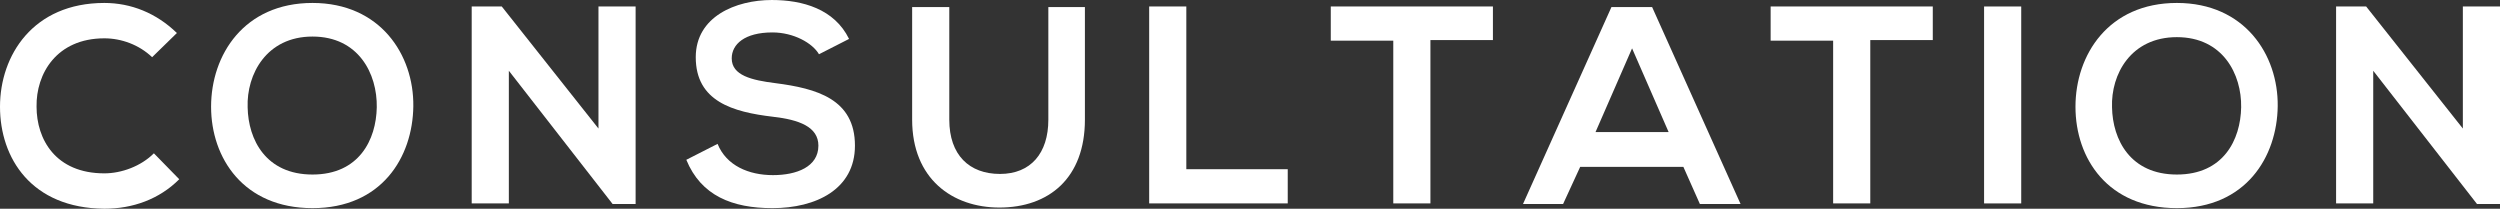
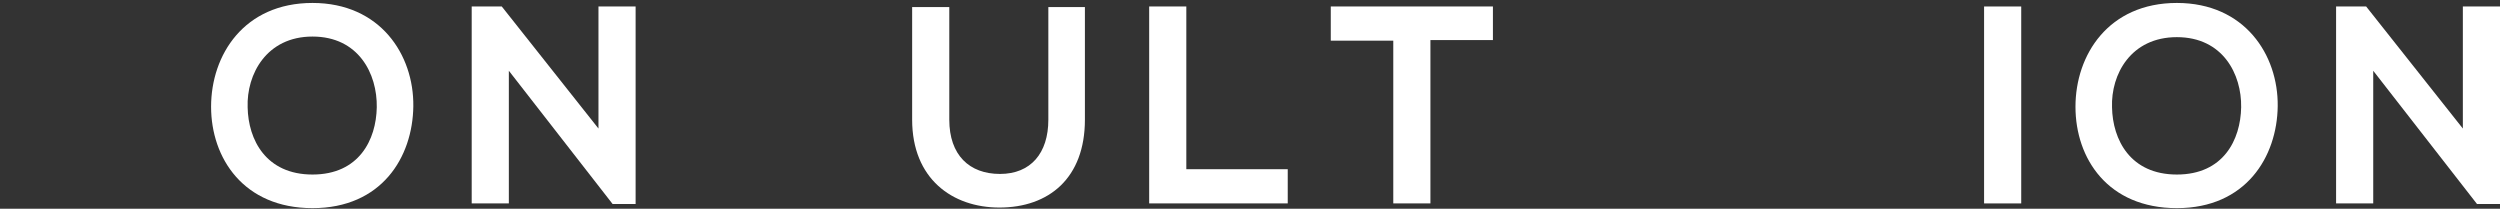
<svg xmlns="http://www.w3.org/2000/svg" version="1.1" id="レイヤー_1" x="0px" y="0px" viewBox="0 0 424 35.4" style="enable-background:new 0 0 424 35.4;" xml:space="preserve">
  <rect x="0" y="0" width="424" height="35.4" fill="#333333" stroke="none" />
  <style type="text/css">
	.st0{fill:#F69718;}
	.st1{fill:#346688;}
	.st2{fill:url(#SVGID_1_);}
	.st3{fill:url(#SVGID_2_);}
	.st4{fill:url(#SVGID_3_);}
	.st5{fill:url(#SVGID_4_);}
	.st6{fill:url(#SVGID_5_);}
	.st7{fill:url(#SVGID_6_);}
	.st8{fill:url(#SVGID_7_);}
	.st9{fill:url(#SVGID_8_);}
	.st10{fill:url(#SVGID_9_);}
	.st11{fill:url(#SVGID_10_);}
	.st12{fill:url(#SVGID_11_);}
	.st13{fill:url(#SVGID_12_);}
	.st14{fill:url(#SVGID_13_);}
	.st15{fill:url(#SVGID_14_);}
	.st16{fill:url(#SVGID_15_);}
	.st17{fill:url(#SVGID_16_);}
	.st18{fill:url(#SVGID_17_);}
	.st19{fill:url(#SVGID_18_);}
	.st20{fill:url(#SVGID_19_);}
	.st21{fill:url(#SVGID_20_);}
	.st22{fill:url(#SVGID_21_);}
	.st23{fill:url(#SVGID_22_);}
	.st24{fill:url(#SVGID_23_);}
	.st25{fill:url(#SVGID_24_);}
	.st26{fill:url(#SVGID_25_);}
	.st27{fill:url(#SVGID_26_);}
	.st28{fill:url(#SVGID_27_);}
	.st29{fill:url(#SVGID_28_);}
	.st30{fill:url(#SVGID_29_);}
	.st31{fill:url(#SVGID_30_);}
	.st32{fill:url(#SVGID_31_);}
	.st33{fill:#FFFFFF;}
	.st34{fill:url(#SVGID_32_);}
	.st35{fill:url(#SVGID_33_);}
	.st36{fill:url(#SVGID_34_);}
	.st37{fill:url(#SVGID_35_);}
	.st38{fill:url(#SVGID_36_);}
	.st39{fill:url(#SVGID_37_);}
	.st40{fill:url(#SVGID_38_);}
	.st41{fill:url(#SVGID_39_);}
	.st42{fill:url(#SVGID_40_);}
	.st43{fill:url(#SVGID_41_);}
	.st44{fill:url(#SVGID_42_);}
	.st45{fill:url(#SVGID_43_);}
	.st46{fill:url(#SVGID_44_);}
	.st47{fill:url(#SVGID_45_);}
	.st48{fill:url(#SVGID_46_);}
	.st49{fill:url(#SVGID_47_);}
	.st50{fill:url(#SVGID_48_);}
	.st51{fill:url(#SVGID_49_);}
	.st52{fill:url(#SVGID_50_);}
	.st53{fill:url(#SVGID_51_);}
	.st54{fill:url(#SVGID_52_);}
	.st55{fill:url(#SVGID_53_);}
	.st56{fill:url(#SVGID_54_);}
	.st57{fill:url(#SVGID_55_);}
	.st58{fill:url(#SVGID_56_);}
	.st59{fill:url(#SVGID_57_);}
	.st60{fill:url(#SVGID_58_);}
	.st61{fill:url(#SVGID_59_);}
	.st62{fill:url(#SVGID_60_);}
	.st63{fill:url(#SVGID_61_);}
	.st64{fill:url(#SVGID_62_);}
	.st65{fill:url(#SVGID_63_);}
	.st66{fill:url(#SVGID_64_);}
	.st67{fill:url(#SVGID_65_);}
	.st68{fill:url(#SVGID_66_);}
	.st69{fill:url(#SVGID_67_);}
	.st70{fill:url(#SVGID_68_);}
	.st71{fill:url(#SVGID_69_);}
	.st72{fill:url(#SVGID_70_);}
	.st73{fill:url(#SVGID_71_);}
	.st74{fill:url(#SVGID_72_);}
	.st75{fill:url(#SVGID_73_);}
	.st76{fill:url(#SVGID_74_);}
	.st77{fill:#015087;}
	.st78{fill:url(#SVGID_75_);}
	.st79{fill:url(#SVGID_76_);}
	.st80{fill:url(#SVGID_77_);}
	.st81{fill:url(#SVGID_78_);}
	.st82{fill:url(#SVGID_79_);}
	.st83{fill:url(#SVGID_80_);}
	.st84{fill:url(#SVGID_81_);}
	.st85{fill:url(#SVGID_82_);}
	.st86{fill:url(#SVGID_83_);}
	.st87{fill:url(#SVGID_84_);}
	.st88{fill:url(#SVGID_85_);}
	.st89{fill:url(#SVGID_86_);}
	.st90{fill:url(#SVGID_87_);}
	.st91{fill:none;stroke:#FFFFFF;stroke-width:3.244;stroke-linecap:round;stroke-linejoin:round;}
	.st92{fill:none;stroke:url(#SVGID_88_);stroke-width:6.37;stroke-linecap:round;stroke-linejoin:round;}
	.st93{fill:none;stroke:url(#SVGID_89_);stroke-width:6.37;stroke-linecap:round;stroke-linejoin:round;}
	.st94{fill:none;stroke:url(#SVGID_90_);stroke-width:6.37;stroke-linecap:round;stroke-linejoin:round;stroke-dasharray:0,13;}
	.st95{fill:url(#SVGID_91_);}
	.st96{fill:none;stroke:url(#SVGID_92_);stroke-width:5.05;stroke-linecap:round;stroke-linejoin:round;}
	.st97{fill:none;stroke:url(#SVGID_93_);stroke-width:5.05;stroke-linecap:round;stroke-linejoin:round;}
	.st98{fill:none;stroke:url(#SVGID_94_);stroke-width:5.05;stroke-linecap:round;stroke-linejoin:round;}
	.st99{fill:none;stroke:url(#SVGID_95_);stroke-width:5.05;stroke-linecap:round;stroke-linejoin:round;}
	.st100{fill:none;stroke:url(#SVGID_96_);stroke-width:5.05;stroke-linecap:round;stroke-linejoin:round;}
	.st101{fill:none;stroke:url(#SVGID_97_);stroke-width:5.05;stroke-linecap:round;stroke-linejoin:round;}
	.st102{fill:none;stroke:url(#SVGID_98_);stroke-width:5.05;stroke-linecap:round;stroke-linejoin:round;}
	.st103{fill:none;stroke:url(#SVGID_99_);stroke-width:5.05;stroke-linecap:round;stroke-linejoin:round;}
	.st104{fill:none;stroke:url(#SVGID_100_);stroke-width:5.05;stroke-linecap:round;stroke-linejoin:round;}
	.st105{fill:none;stroke:url(#SVGID_101_);stroke-width:5.05;stroke-linecap:round;stroke-linejoin:round;}
	.st106{fill:none;stroke:url(#SVGID_102_);stroke-width:5.05;stroke-linecap:round;stroke-linejoin:round;}
	.st107{fill:none;stroke:url(#SVGID_103_);stroke-width:5.05;stroke-linecap:round;stroke-linejoin:round;}
	.st108{fill:none;stroke:url(#SVGID_104_);stroke-width:5.05;stroke-linecap:round;stroke-linejoin:round;}
	.st109{fill:url(#SVGID_105_);}
	.st110{fill:url(#SVGID_106_);}
	.st111{fill:url(#SVGID_107_);}
	.st112{fill:url(#SVGID_108_);}
	.st113{fill:url(#SVGID_109_);}
	.st114{fill:url(#SVGID_110_);}
	.st115{fill:none;stroke:url(#SVGID_111_);stroke-width:6.37;stroke-linecap:round;stroke-linejoin:round;}
	.st116{fill:none;stroke:url(#SVGID_112_);stroke-width:6.37;stroke-linecap:round;stroke-linejoin:round;}
	.st117{fill:none;stroke:url(#SVGID_113_);stroke-width:6.37;stroke-linecap:round;stroke-linejoin:round;stroke-dasharray:0,13;}
	.st118{fill:url(#SVGID_114_);}
	.st119{fill:none;stroke:url(#SVGID_115_);stroke-width:5.05;stroke-linecap:round;stroke-linejoin:round;}
	.st120{fill:none;stroke:url(#SVGID_116_);stroke-width:5.05;stroke-linecap:round;stroke-linejoin:round;}
	.st121{fill:none;stroke:url(#SVGID_117_);stroke-width:5.05;stroke-linecap:round;stroke-linejoin:round;}
	.st122{fill:none;stroke:url(#SVGID_118_);stroke-width:5.05;stroke-linecap:round;stroke-linejoin:round;}
	.st123{fill:none;stroke:url(#SVGID_119_);stroke-width:5.05;stroke-linecap:round;stroke-linejoin:round;}
	.st124{fill:none;stroke:url(#SVGID_120_);stroke-width:5.05;stroke-linecap:round;stroke-linejoin:round;}
	.st125{fill:none;stroke:url(#SVGID_121_);stroke-width:5.05;stroke-linecap:round;stroke-linejoin:round;}
	.st126{fill:none;stroke:url(#SVGID_122_);stroke-width:5.05;stroke-linecap:round;stroke-linejoin:round;}
	.st127{fill:none;stroke:url(#SVGID_123_);stroke-width:5.05;stroke-linecap:round;stroke-linejoin:round;}
	.st128{fill:none;stroke:url(#SVGID_124_);stroke-width:5.05;stroke-linecap:round;stroke-linejoin:round;}
	.st129{fill:none;stroke:url(#SVGID_125_);stroke-width:5.05;stroke-linecap:round;stroke-linejoin:round;}
	.st130{fill:none;stroke:url(#SVGID_126_);stroke-width:5.05;stroke-linecap:round;stroke-linejoin:round;}
	.st131{fill:none;stroke:url(#SVGID_127_);stroke-width:5.05;stroke-linecap:round;stroke-linejoin:round;}
	.st132{fill:none;stroke:#FFFFFF;stroke-width:2.954;stroke-linecap:round;stroke-linejoin:round;}
	.st133{fill:url(#SVGID_128_);}
	.st134{fill:url(#SVGID_129_);}
	.st135{fill:url(#SVGID_130_);}
	.st136{fill:none;stroke:url(#SVGID_131_);stroke-width:10.491;stroke-linecap:round;stroke-linejoin:round;}
	.st137{fill:none;stroke:url(#SVGID_132_);stroke-width:10.491;stroke-linecap:round;stroke-linejoin:round;}
	.st138{fill:none;stroke:url(#SVGID_133_);stroke-width:10.491;stroke-linecap:round;stroke-linejoin:round;}
	.st139{fill:none;stroke:url(#SVGID_134_);stroke-width:11.209;stroke-linecap:round;stroke-linejoin:round;}
	.st140{fill:none;stroke:url(#SVGID_135_);stroke-width:11.209;stroke-linecap:round;stroke-linejoin:round;}
	.st141{fill:none;stroke:url(#SVGID_136_);stroke-width:11.209;stroke-linecap:round;stroke-linejoin:round;}
	.st142{fill:none;stroke:url(#SVGID_137_);stroke-width:11.209;stroke-linecap:round;stroke-linejoin:round;}
	.st143{fill:none;stroke:url(#SVGID_138_);stroke-width:11.209;stroke-linecap:round;stroke-linejoin:round;}
	.st144{fill:none;stroke:url(#SVGID_139_);stroke-width:11.209;stroke-linecap:round;stroke-linejoin:round;}
	.st145{fill:none;stroke:url(#SVGID_140_);stroke-width:11.209;stroke-linecap:round;stroke-linejoin:round;}
	.st146{fill:none;stroke:url(#SVGID_141_);stroke-width:11.209;stroke-linecap:round;stroke-linejoin:round;}
	.st147{fill:none;stroke:#015087;stroke-width:4;stroke-miterlimit:10;}
	.st148{fill:url(#SVGID_142_);}
	.st149{fill:url(#SVGID_143_);}
	.st150{fill:url(#SVGID_144_);}
	.st151{fill:#040000;}
	.st152{fill:url(#SVGID_145_);}
	.st153{fill:url(#SVGID_146_);}
	.st154{fill:url(#SVGID_147_);}
	.st155{fill:url(#SVGID_148_);}
	.st156{fill:url(#SVGID_149_);}
	.st157{fill:url(#SVGID_150_);}
	.st158{fill:url(#SVGID_151_);}
	.st159{fill:url(#SVGID_152_);}
	.st160{fill:url(#SVGID_153_);}
	.st161{fill:url(#SVGID_154_);}
	.st162{fill:url(#SVGID_155_);}
	.st163{fill:url(#SVGID_156_);}
	.st164{fill:url(#SVGID_157_);}
	.st165{fill:url(#SVGID_158_);}
	.st166{fill:url(#SVGID_159_);}
	.st167{fill:url(#SVGID_160_);}
	.st168{fill:url(#SVGID_161_);}
	.st169{fill:url(#SVGID_162_);}
	.st170{fill:url(#SVGID_163_);}
	.st171{fill:url(#SVGID_164_);}
	.st172{fill:url(#SVGID_165_);}
	.st173{fill:url(#SVGID_166_);}
	.st174{fill:none;stroke:#000000;stroke-width:3.405;stroke-linecap:round;stroke-linejoin:round;}
	.st175{fill:none;stroke:#000000;stroke-width:2.771;stroke-linecap:round;stroke-linejoin:round;}
	.st176{fill:url(#SVGID_167_);}
	.st177{fill:url(#SVGID_168_);}
	.st178{fill:url(#SVGID_169_);}
	.st179{fill:url(#SVGID_170_);}
	.st180{fill:url(#SVGID_171_);}
	.st181{fill:url(#SVGID_172_);}
	.st182{fill:url(#SVGID_173_);}
	.st183{fill:url(#SVGID_174_);}
	.st184{fill:url(#SVGID_175_);}
	.st185{fill:url(#SVGID_176_);}
	.st186{fill:url(#SVGID_177_);}
	.st187{fill:url(#SVGID_178_);}
	.st188{fill:url(#SVGID_179_);}
	.st189{fill:url(#SVGID_180_);}
	.st190{fill:url(#SVGID_181_);}
	.st191{fill:url(#SVGID_182_);}
	.st192{fill:url(#SVGID_183_);}
	.st193{fill:url(#SVGID_184_);}
	.st194{fill:url(#SVGID_185_);}
	.st195{fill:url(#SVGID_186_);}
	.st196{fill:url(#SVGID_187_);}
	.st197{fill:url(#SVGID_188_);}
	.st198{fill:url(#SVGID_189_);}
	.st199{fill:url(#SVGID_190_);}
	.st200{fill:url(#SVGID_191_);}
	.st201{fill:url(#SVGID_192_);}
	.st202{fill:url(#SVGID_193_);}
	.st203{fill:url(#SVGID_194_);}
	.st204{fill:url(#SVGID_195_);}
	.st205{fill:url(#SVGID_196_);}
	.st206{fill:url(#SVGID_197_);}
	.st207{fill:url(#SVGID_198_);}
	.st208{fill:url(#SVGID_199_);}
	.st209{fill:url(#SVGID_200_);}
	.st210{fill:url(#SVGID_201_);}
	.st211{fill:url(#SVGID_202_);}
	.st212{fill:url(#SVGID_203_);}
	.st213{fill:url(#SVGID_204_);}
	.st214{fill:url(#SVGID_205_);}
	.st215{fill:url(#SVGID_206_);}
	.st216{fill:url(#SVGID_207_);}
	.st217{fill:url(#SVGID_208_);}
	.st218{fill:url(#SVGID_209_);}
	.st219{fill:url(#SVGID_210_);}
	.st220{fill:url(#SVGID_211_);}
	.st221{fill:url(#SVGID_212_);}
	.st222{fill:none;stroke:#FFFFFF;stroke-width:1.994;stroke-linecap:round;stroke-linejoin:round;}
	.st223{fill:none;stroke:#FFFFFF;stroke-width:2.261;stroke-linecap:round;stroke-linejoin:round;}
	.st224{fill:none;stroke:url(#SVGID_213_);stroke-width:23.489;stroke-linecap:round;stroke-linejoin:round;}
	.st225{fill:none;stroke:url(#SVGID_214_);stroke-width:23.489;stroke-linecap:round;stroke-linejoin:round;}
	.st226{fill:none;stroke:url(#SVGID_215_);stroke-width:23.489;stroke-linecap:round;stroke-linejoin:round;}
	.st227{fill:none;stroke:url(#SVGID_216_);stroke-width:23.489;stroke-linecap:round;stroke-linejoin:round;}
	.st228{fill:none;stroke:url(#SVGID_217_);stroke-width:23.489;stroke-linecap:round;stroke-linejoin:round;}
	.st229{fill:none;stroke:url(#SVGID_218_);stroke-width:23.489;stroke-linecap:round;stroke-linejoin:round;}
	.st230{fill:url(#SVGID_219_);}
	.st231{fill:url(#SVGID_220_);}
	.st232{fill:url(#SVGID_221_);}
	.st233{fill:url(#SVGID_222_);}
	.st234{fill:url(#SVGID_223_);}
	.st235{fill:url(#SVGID_224_);}
	.st236{fill:url(#SVGID_225_);}
	.st237{fill:none;stroke:url(#SVGID_226_);stroke-width:1.319;stroke-linecap:round;stroke-linejoin:round;}
	.st238{fill:none;stroke:url(#SVGID_227_);stroke-width:1.319;stroke-linecap:round;stroke-linejoin:round;}
	.st239{fill:none;stroke:url(#SVGID_228_);stroke-width:1.248;stroke-linecap:round;stroke-linejoin:round;}
	.st240{fill:none;stroke:url(#SVGID_229_);stroke-width:1.248;stroke-linecap:round;stroke-linejoin:round;}
	.st241{fill:url(#SVGID_230_);}
</style>
  <g>
    <g>
-       <path class="st33" d="M30.4,30.4c-3.4,3.4-7.9,5-12.7,5C5.3,35.3,0,26.8,0,18.1C0,9.4,5.6,0.5,17.7,0.5c4.5,0,8.8,1.7,12.3,5.1    l-4.2,4.1c-2.2-2.1-5.2-3.2-8.1-3.2c-8.1,0-11.6,6-11.5,11.6c0,5.5,3.2,11.3,11.5,11.3c2.9,0,6.2-1.2,8.4-3.4L30.4,30.4z" />
      <path class="st33" d="M70.1,18C70,26.7,64.7,35.3,53,35.3c-11.7,0-17.2-8.5-17.2-17.2c0-8.8,5.6-17.6,17.2-17.6    C64.5,0.5,70.2,9.3,70.1,18z M42,18.2c0.1,5.5,3.1,11.4,11,11.4s10.8-5.9,10.9-11.4C64,12.5,60.8,6.2,53,6.2S41.8,12.6,42,18.2z" />
      <path class="st33" d="M101.5,1.1h6.3v33.5h-3.9v0L86.3,12v22.5H80V1.1h5.1l16.4,20.7V1.1z" />
-       <path class="st33" d="M138.9,9.2c-1.1-1.9-4.3-3.7-7.9-3.7c-4.7,0-6.9,2-6.9,4.4c0,2.9,3.4,3.7,7.4,4.2c7,0.9,13.5,2.7,13.5,10.6    c0,7.4-6.6,10.6-14,10.6c-6.8,0-12.1-2.1-14.6-8.2l5.3-2.7c1.5,3.7,5.3,5.3,9.4,5.3c4,0,7.7-1.4,7.7-5c0-3.2-3.3-4.4-7.7-4.9    c-6.8-0.8-13.1-2.6-13.1-10.1c0-6.9,6.8-9.7,12.9-9.7c5.2,0,10.6,1.5,13.1,6.6L138.9,9.2z" />
      <path class="st33" d="M184,1.2v19.1c0,9.9-6.1,14.9-14.5,14.9c-8,0-14.8-4.9-14.8-14.9V1.2h6.3v19.1c0,6,3.4,9.2,8.6,9.2    s8.2-3.5,8.2-9.2V1.2H184z" />
      <path class="st33" d="M201.2,1.1v27.6h17.2v5.8h-23.5V1.1H201.2z" />
      <path class="st33" d="M236.3,6.9h-10.6V1.1c9.6,0,17.8,0,27.5,0v5.7h-10.6v27.7h-6.3V6.9z" />
-       <path class="st33" d="M285.5,28.3H268l-2.9,6.3h-6.8l15-33.4h6.9l15,33.4h-6.9L285.5,28.3z M276.8,8.2l-6.2,14.2H283L276.8,8.2z" />
-       <path class="st33" d="M310.9,6.9h-10.6V1.1c9.6,0,17.8,0,27.5,0v5.7h-10.6v27.7h-6.3V6.9z" />
      <path class="st33" d="M336.5,34.6V1.1h6.3v33.4H336.5z" />
      <path class="st33" d="M386.3,18c-0.1,8.6-5.4,17.3-17.1,17.3S352,26.9,352,18.1c0-8.8,5.6-17.6,17.2-17.6    C380.7,0.5,386.4,9.3,386.3,18z M358.2,18.2c0.1,5.5,3.1,11.4,11,11.4s10.8-5.9,10.9-11.4c0.1-5.6-3.1-11.9-10.9-11.9    S358,12.6,358.2,18.2z" />
      <path class="st33" d="M417.7,1.1h6.3v33.5h-3.9v0L402.5,12v22.5h-6.3V1.1h5.1l16.4,20.7V1.1z" />
    </g>
  </g>
</svg>